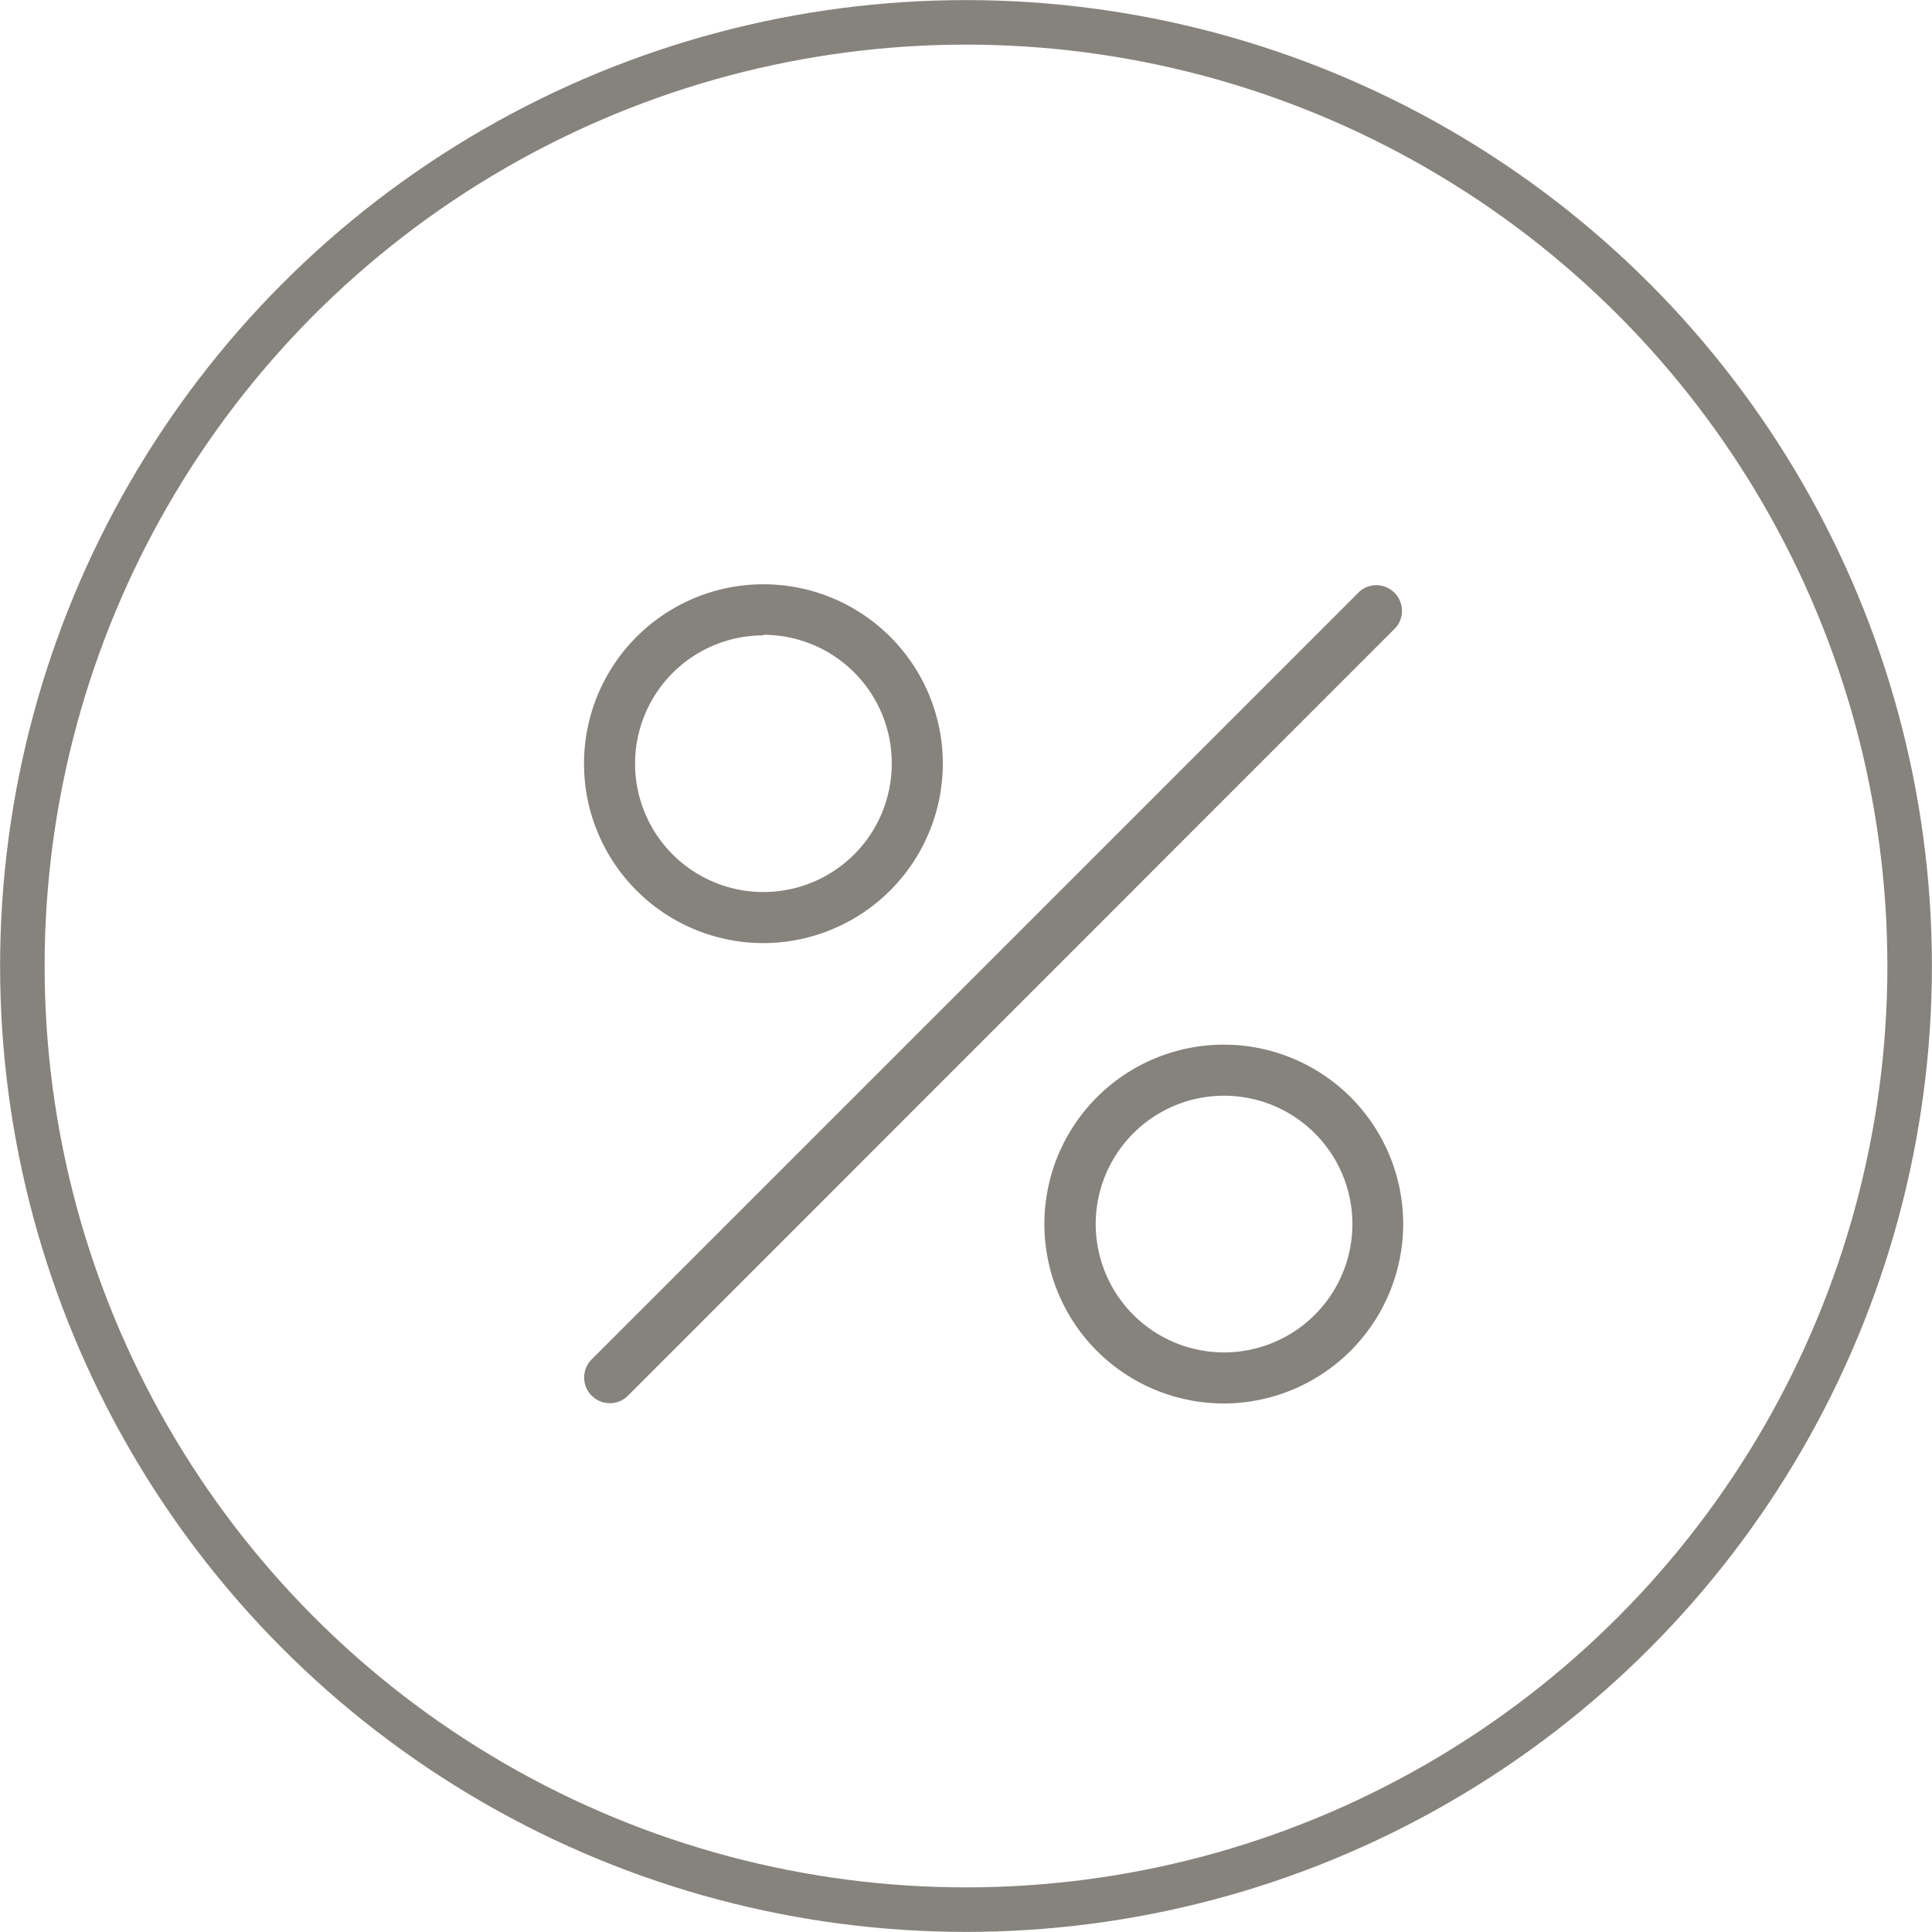
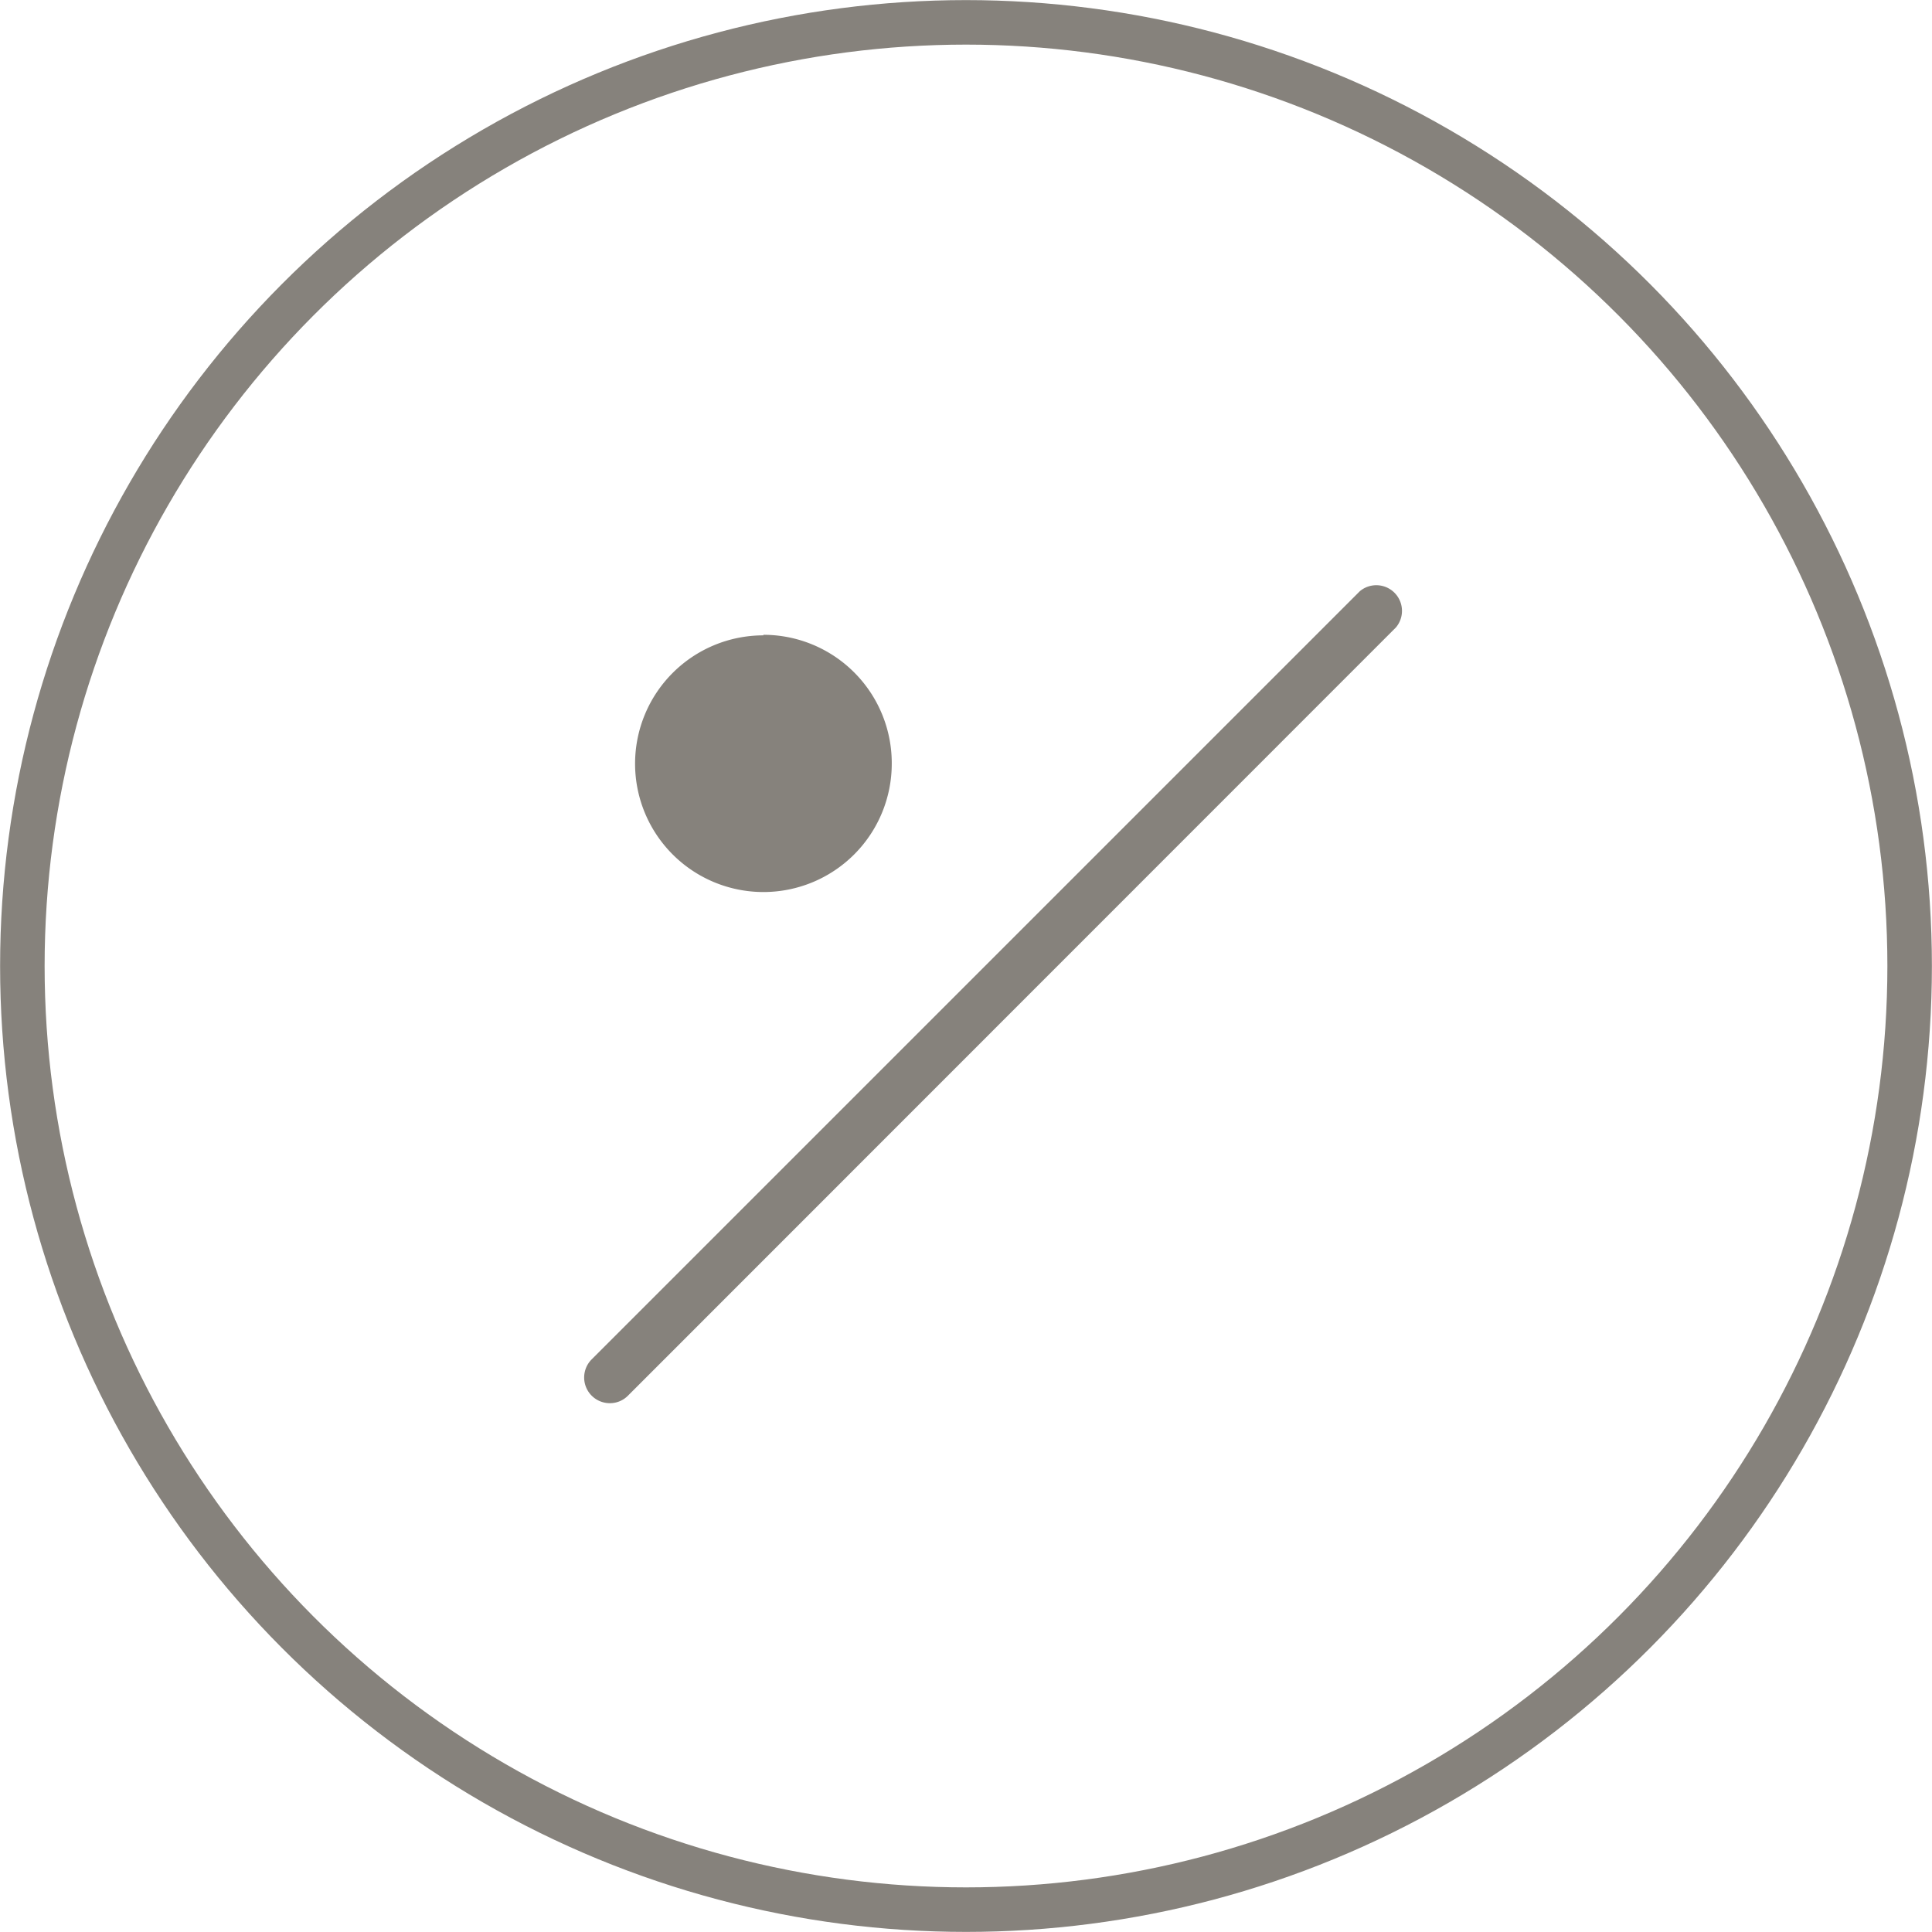
<svg xmlns="http://www.w3.org/2000/svg" viewBox="0 0 70 70">
  <title>Element 4</title>
  <g id="Ebene_2" data-name="Ebene 2">
    <g id="Ebene_1-2" data-name="Ebene 1">
      <circle cx="35" cy="35" r="34.19" style="fill:none;stroke:#86827c;stroke-width:1.613px" />
      <path d="M22.09,50.84a.93.93,0,0,1-.66-1.58L49.27,21.42a.93.93,0,0,1,1.31,1.31L22.75,50.57A.92.92,0,0,1,22.09,50.84Z" style="fill:#86827c" />
-       <path d="M27.66,34.17a6.5,6.5,0,1,1,6.5-6.5A6.51,6.51,0,0,1,27.66,34.17Zm0-11.15a4.65,4.65,0,1,0,4.65,4.65A4.65,4.65,0,0,0,27.66,23Z" style="fill:#86827c" />
-       <path d="M44.34,50.85a6.5,6.5,0,1,1,6.5-6.51A6.51,6.51,0,0,1,44.34,50.85Zm0-11.15A4.65,4.65,0,1,0,49,44.34,4.65,4.65,0,0,0,44.34,39.7Z" style="fill:#86827c" />
+       <path d="M27.66,34.17A6.51,6.51,0,0,1,27.66,34.17Zm0-11.15a4.65,4.65,0,1,0,4.65,4.65A4.65,4.65,0,0,0,27.66,23Z" style="fill:#86827c" />
    </g>
  </g>
</svg>